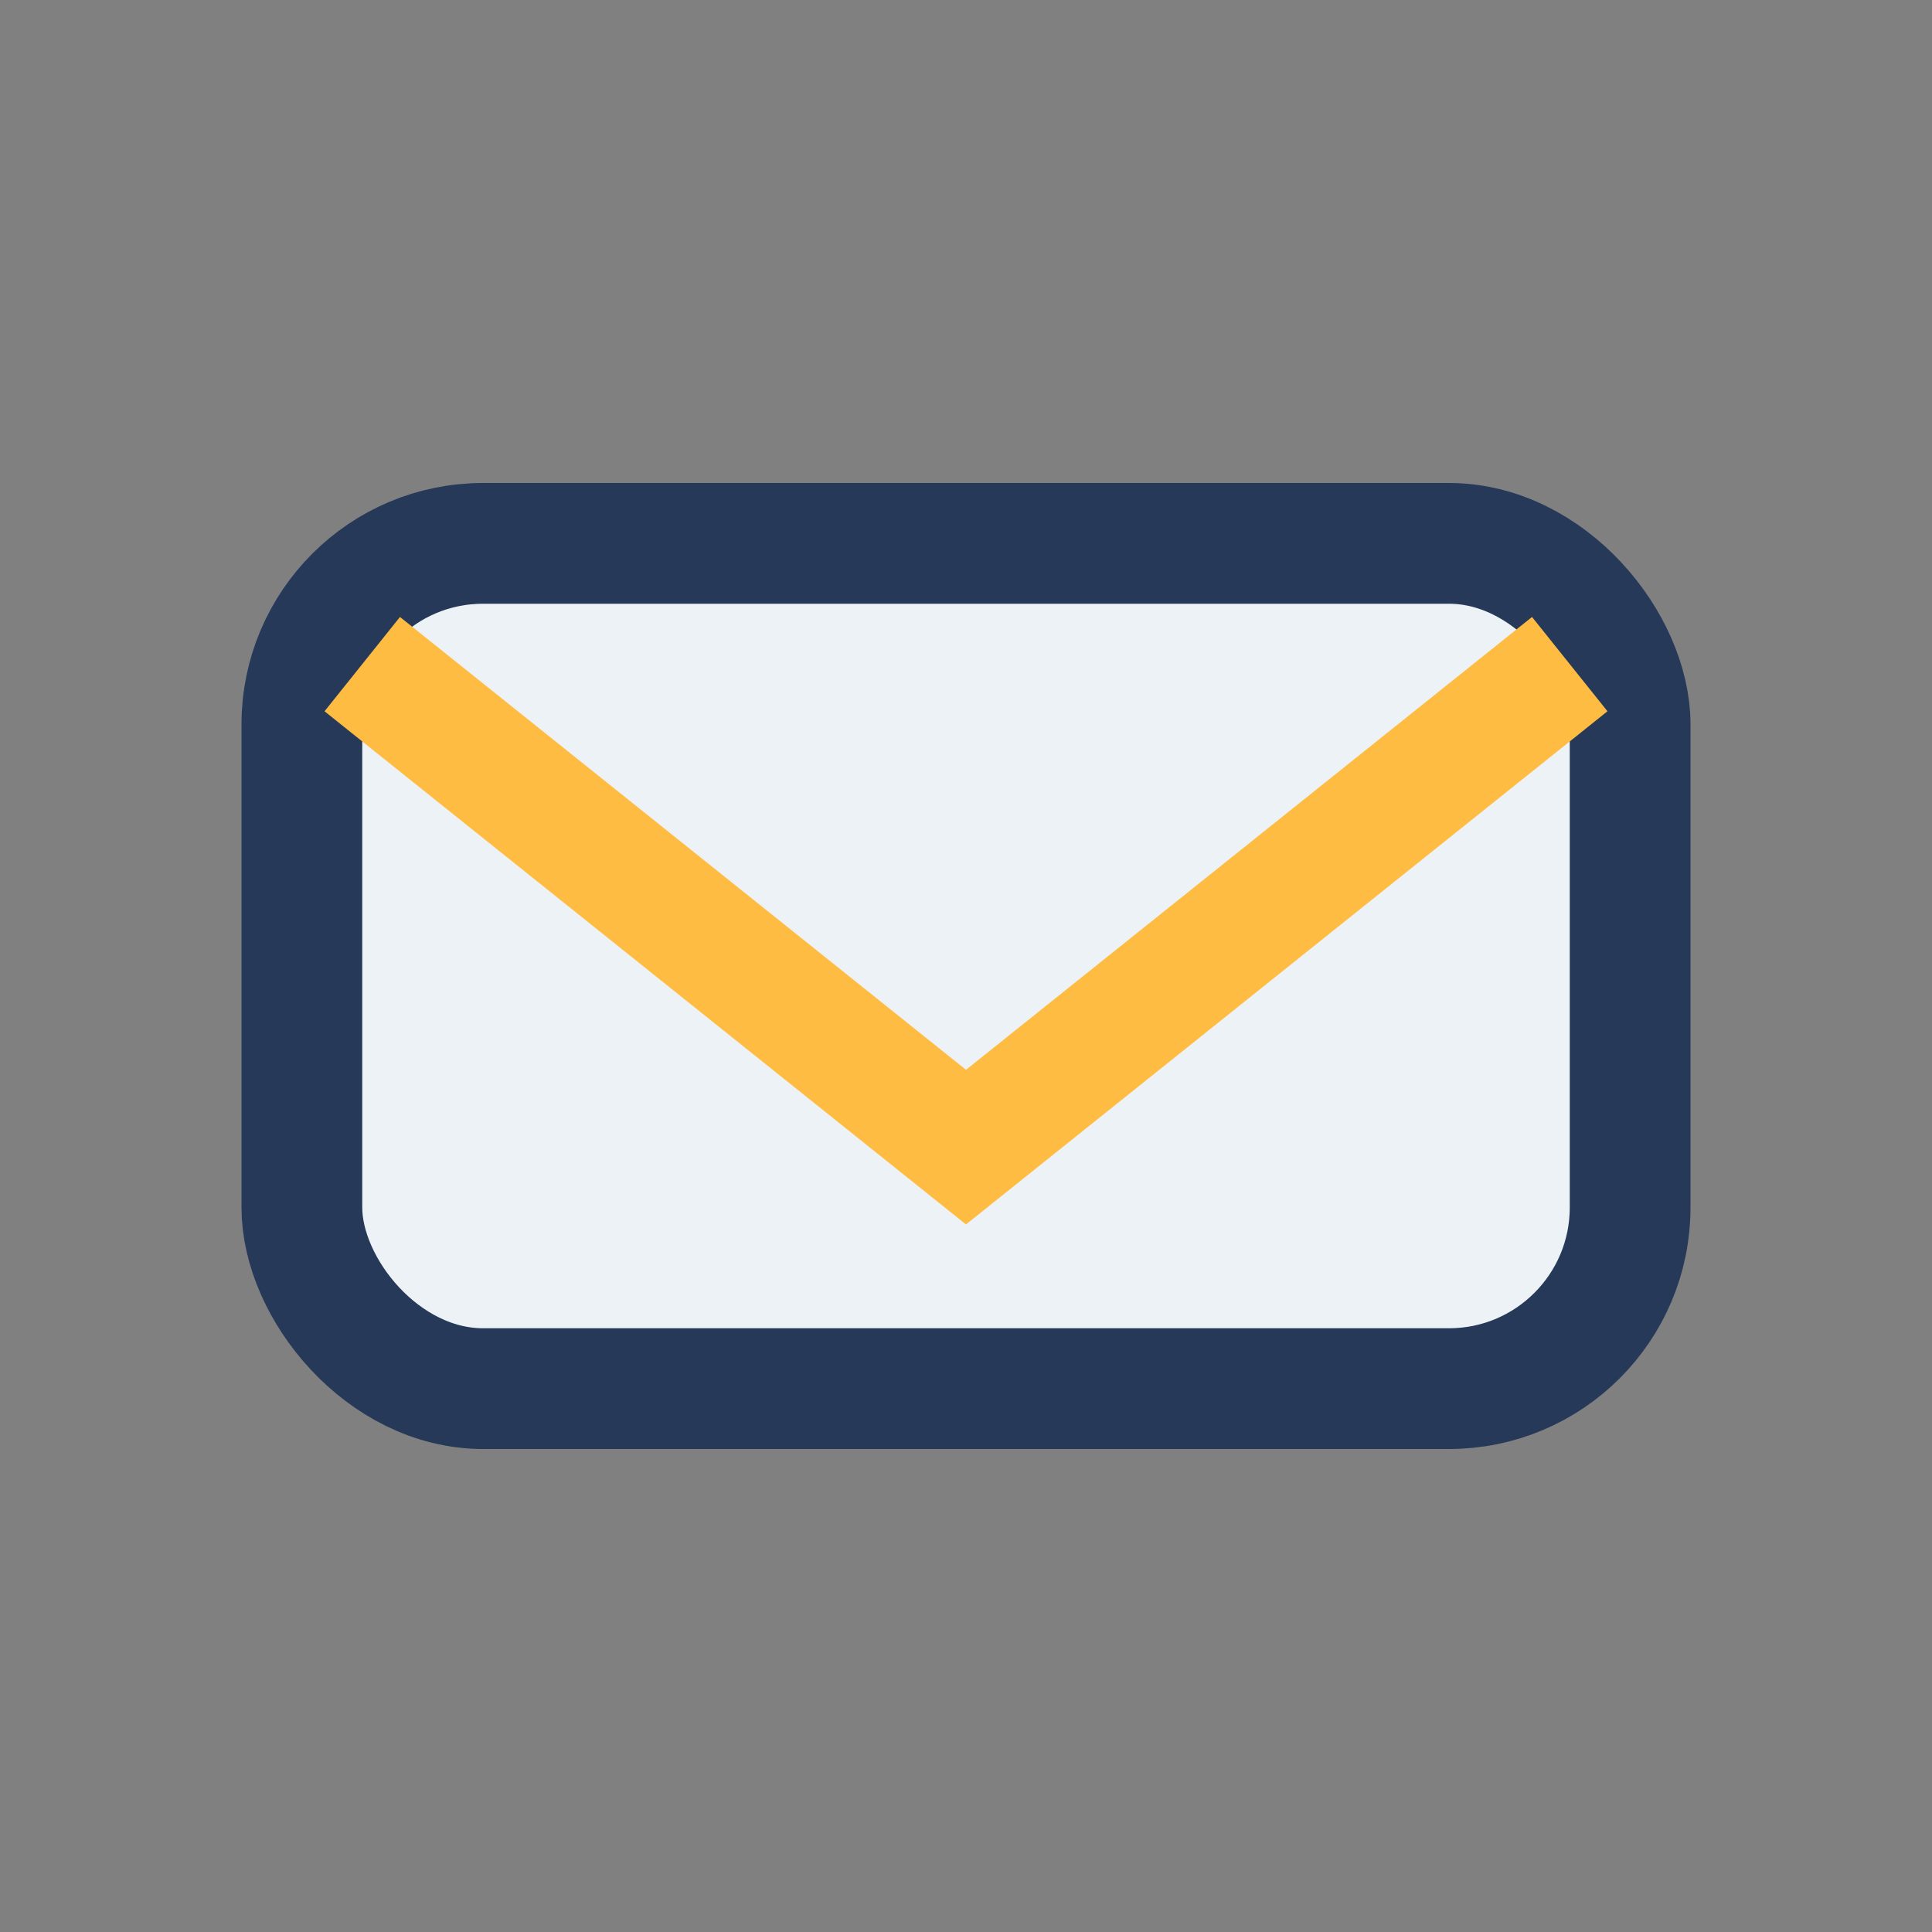
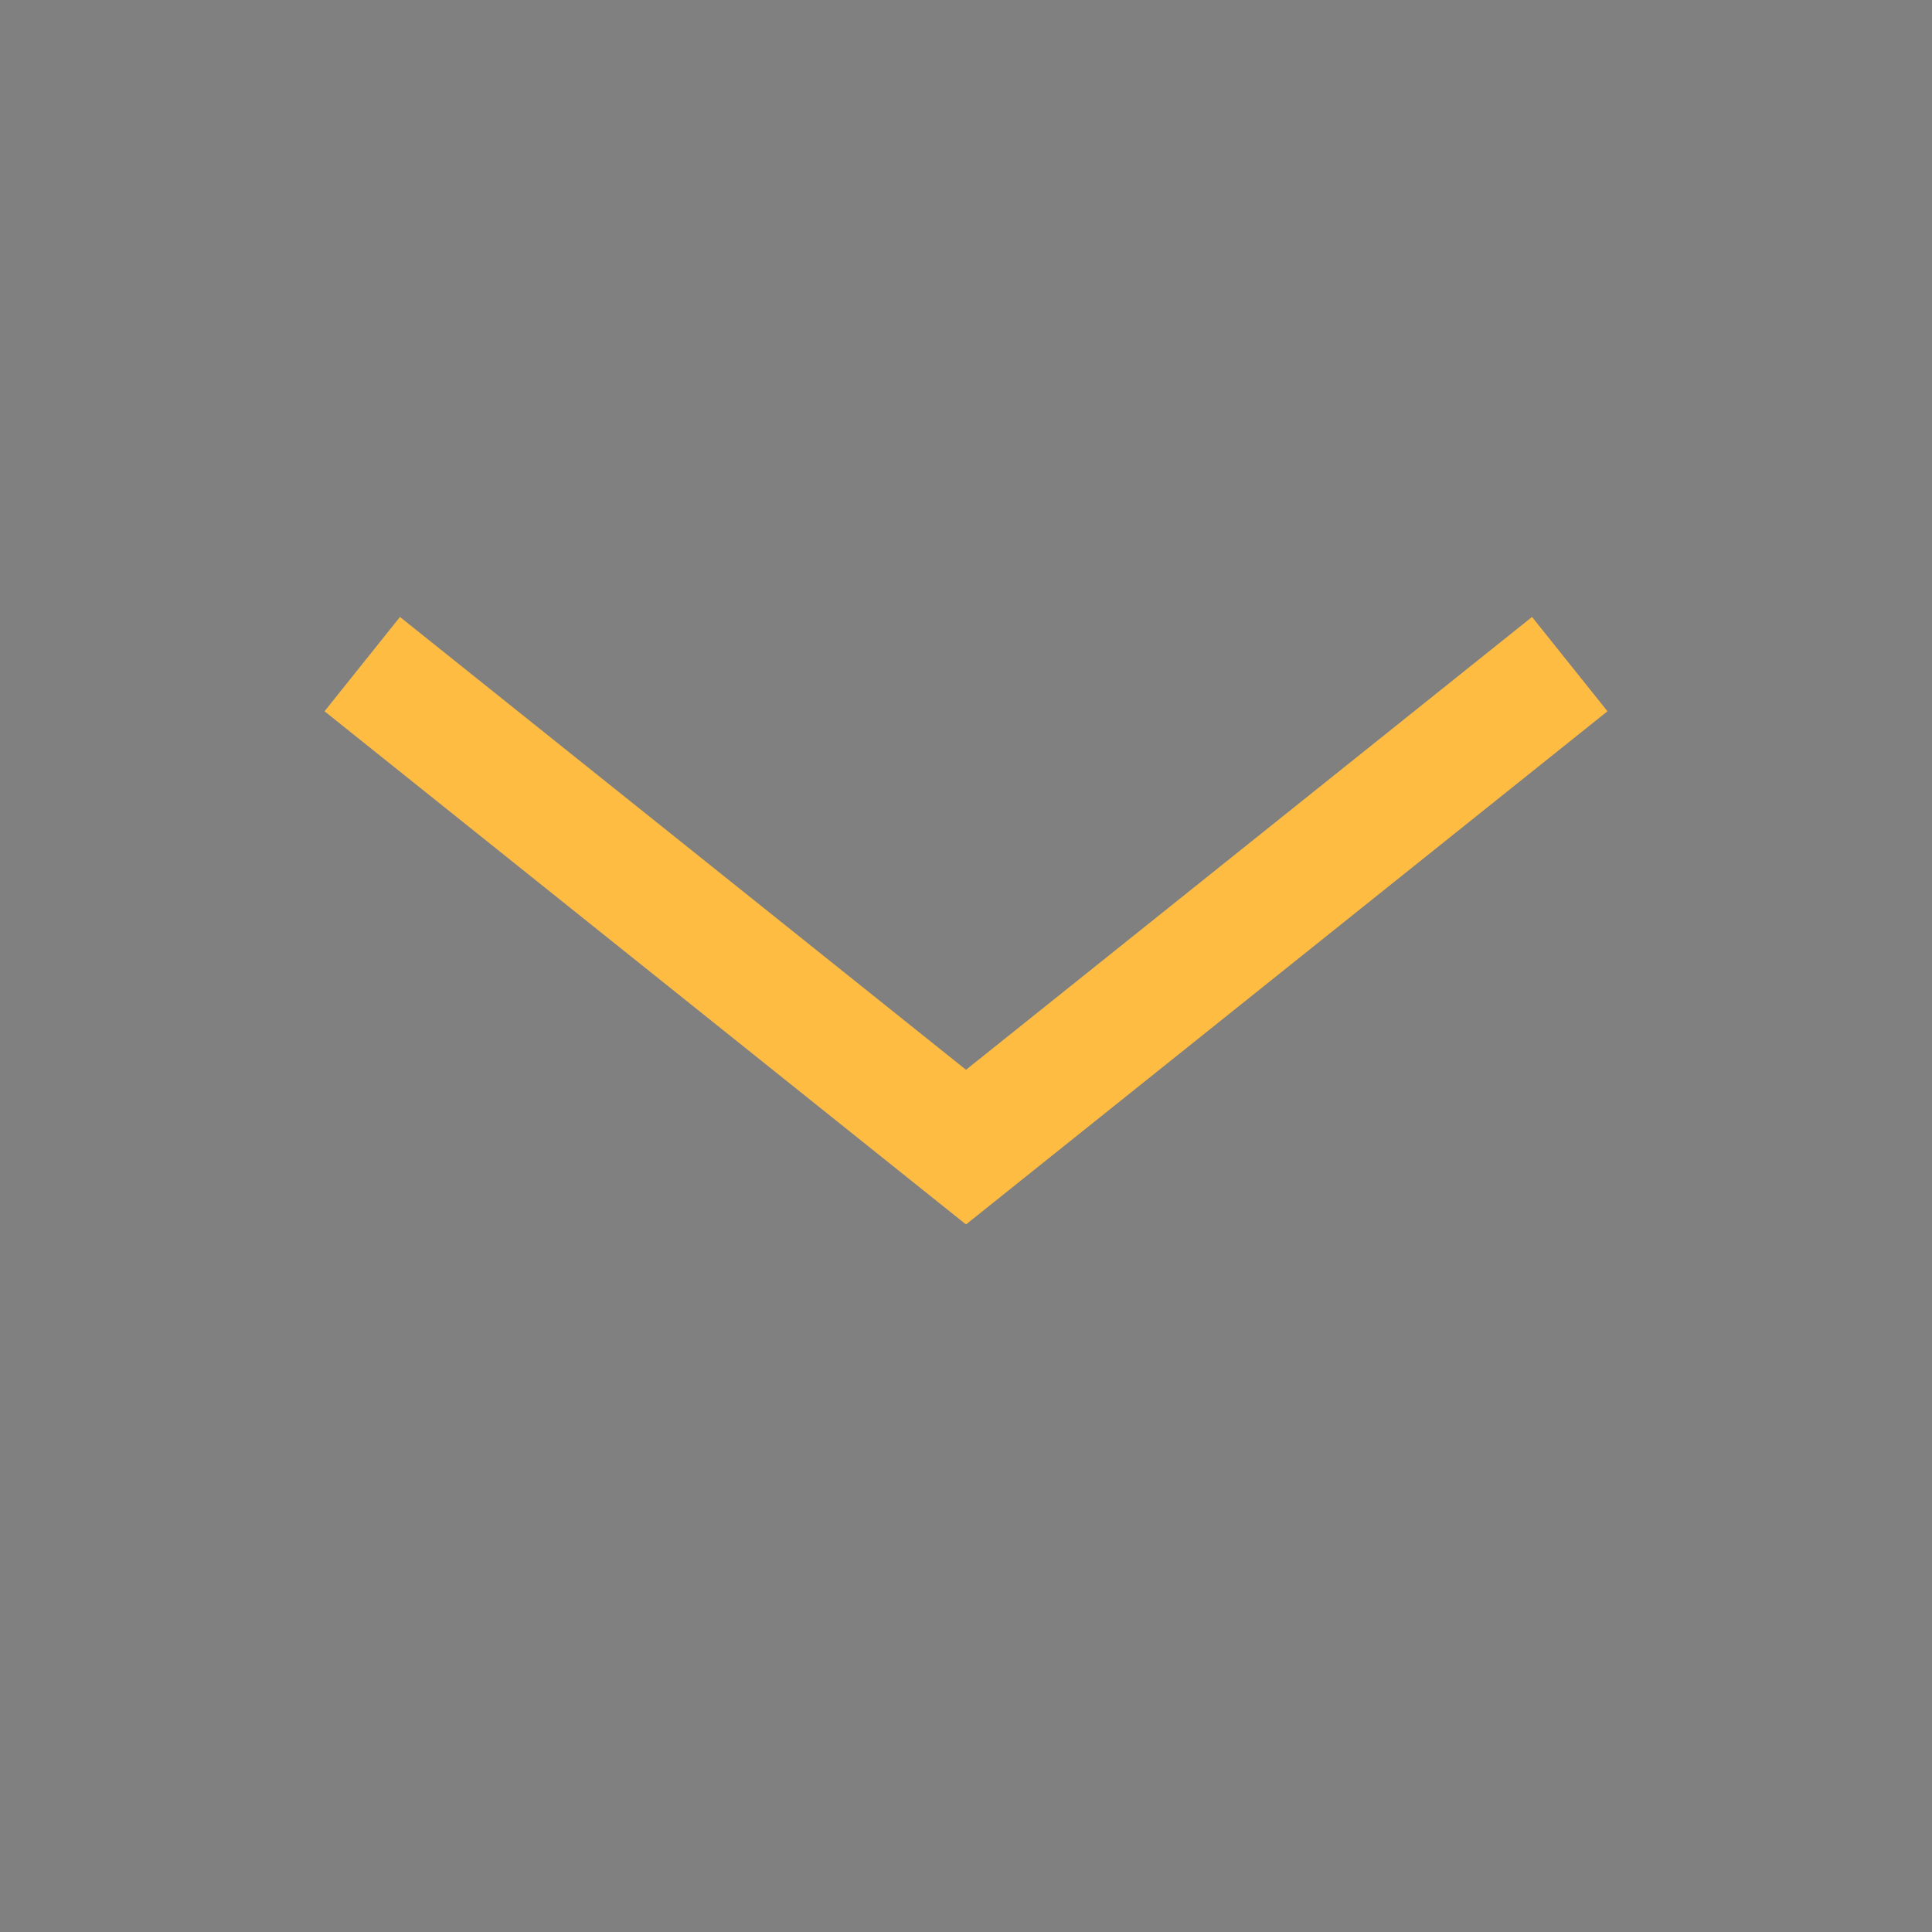
<svg xmlns="http://www.w3.org/2000/svg" width="32" height="32" viewBox="0 0 32 32">
  <rect x="0" y="0" width="32" height="32" fill="#808080" stroke="none" />
-   <rect x="5" y="9" width="22" height="14" rx="3" fill="#EDF2F7" stroke="#263959" stroke-width="2" />
  <path d="M6 11l10 8 10-8" fill="none" stroke="#FFBC42" stroke-width="2" />
</svg>